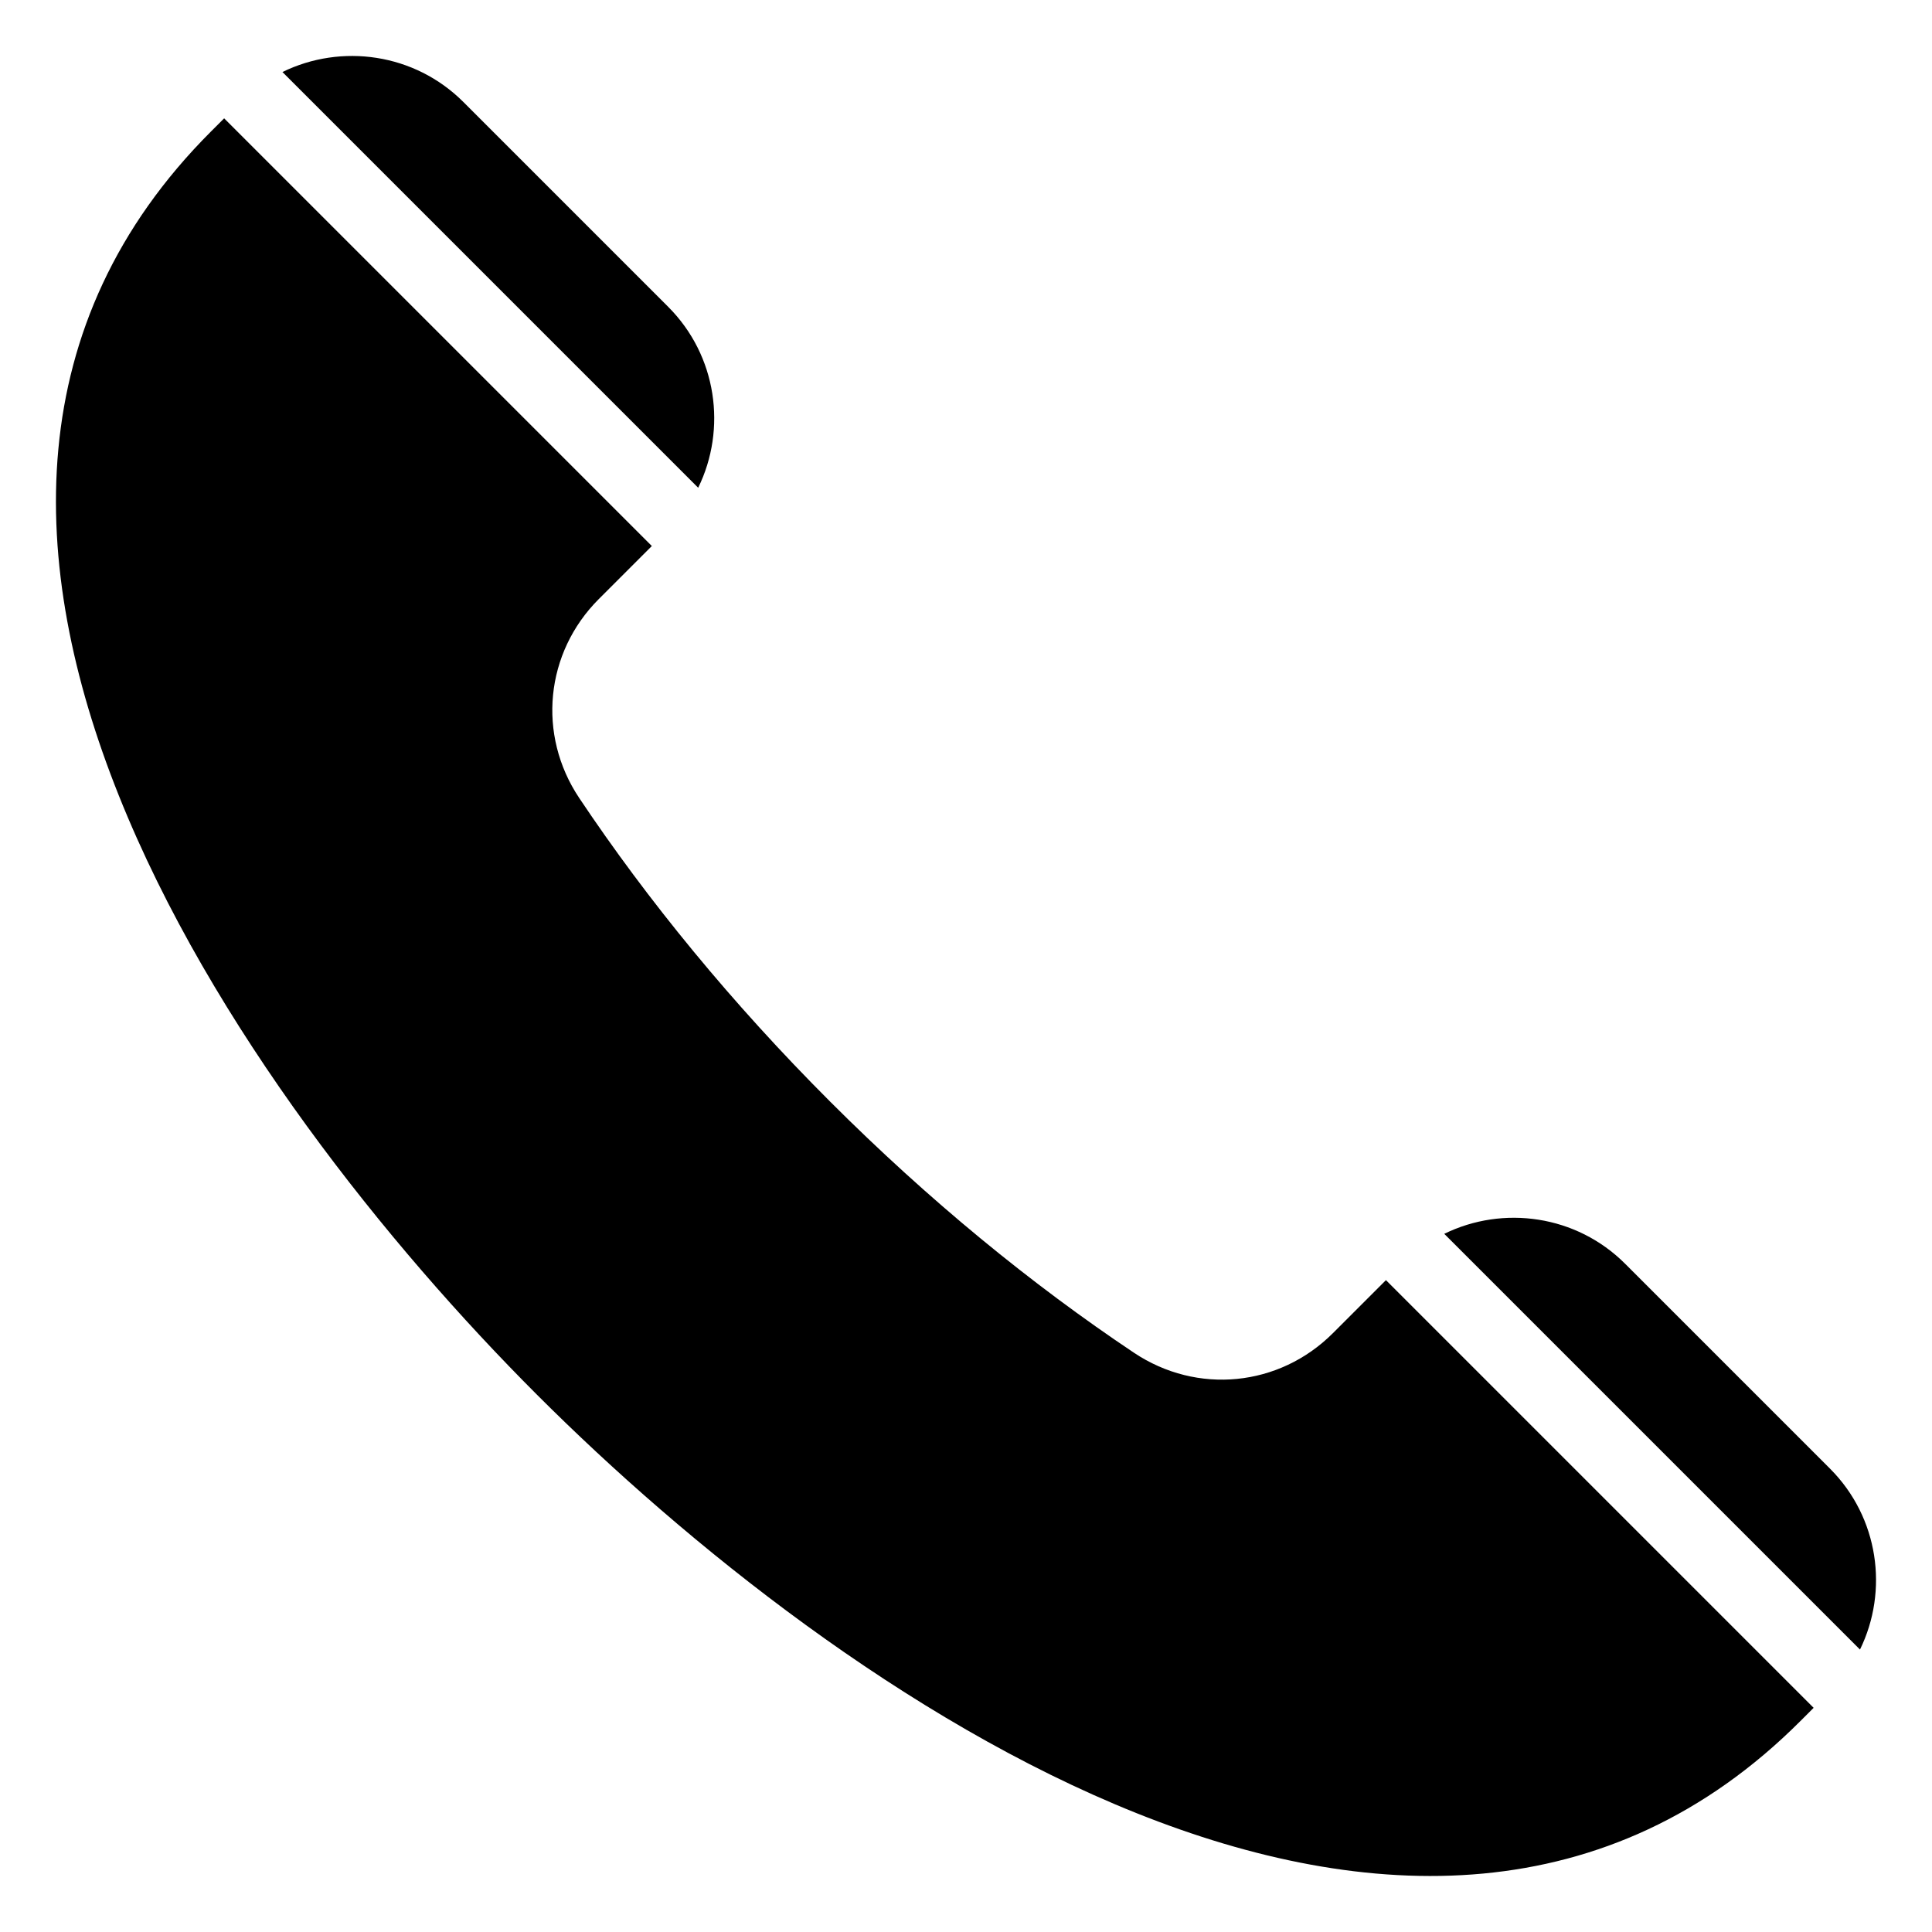
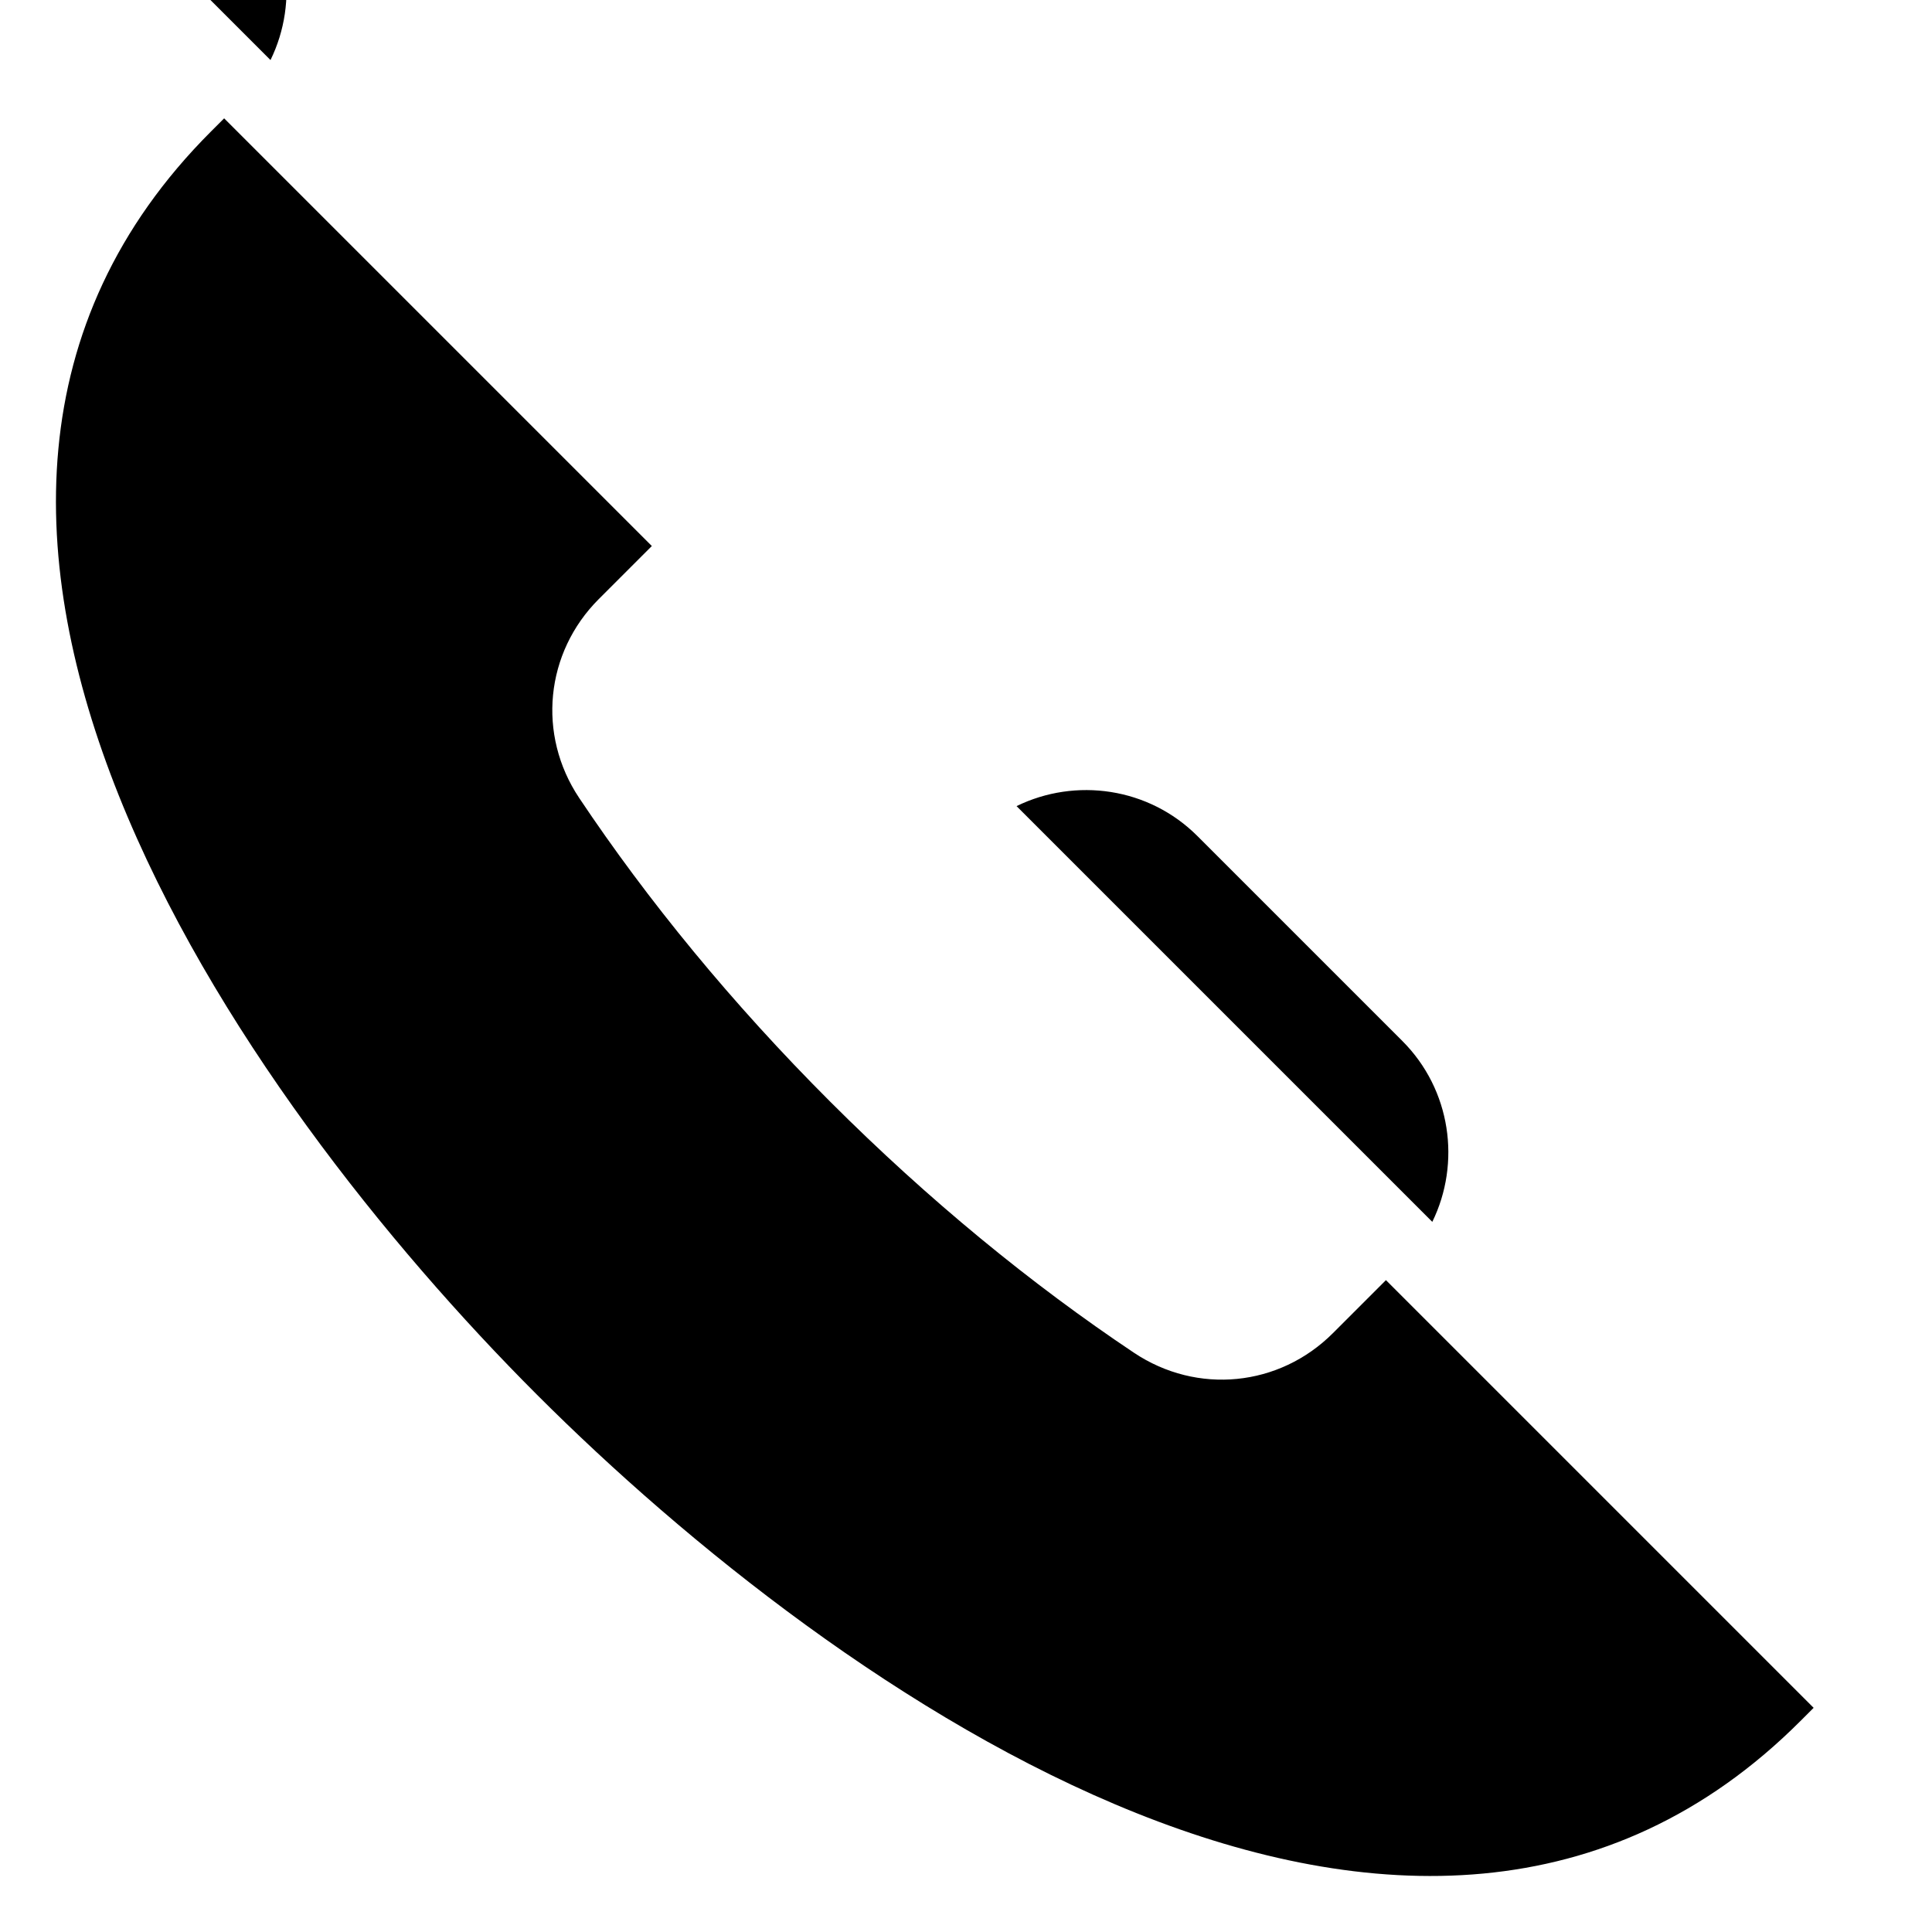
<svg xmlns="http://www.w3.org/2000/svg" fill="#000000" width="800px" height="800px" version="1.1" viewBox="144 144 512 512">
-   <path d="m624.63 596.59-3.5 3.5c-101.57 101.57-256-7.652-334.79-86.441-78.793-78.781-188.02-233.21-86.438-334.79l3.5-3.5 113.34 113.34-14.051 14.051c-14.227 14.227-16.375 35.992-5.195 52.723 18.109 27.105 40.461 54.434 66.527 80.492 26.066 26.066 53.387 48.414 80.492 66.527 16.73 11.18 38.496 9.035 52.723-5.195l14.051-14.051zm-97.895-125.62 110.18 110.18c7.637-15.594 4.984-35.016-7.945-47.945l-54.285-54.285c-12.93-12.938-32.355-15.582-47.945-7.945zm-307.89-307.89 110.18 110.18c7.637-15.594 4.984-35.016-7.945-47.945l-54.285-54.289c-12.938-12.934-32.355-15.578-47.945-7.941z" fill-rule="evenodd" />
+   <path d="m624.63 596.59-3.5 3.5c-101.57 101.57-256-7.652-334.79-86.441-78.793-78.781-188.02-233.21-86.438-334.79l3.5-3.5 113.34 113.34-14.051 14.051c-14.227 14.227-16.375 35.992-5.195 52.723 18.109 27.105 40.461 54.434 66.527 80.492 26.066 26.066 53.387 48.414 80.492 66.527 16.73 11.18 38.496 9.035 52.723-5.195l14.051-14.051m-97.895-125.62 110.18 110.18c7.637-15.594 4.984-35.016-7.945-47.945l-54.285-54.285c-12.93-12.938-32.355-15.582-47.945-7.945zm-307.89-307.89 110.18 110.18c7.637-15.594 4.984-35.016-7.945-47.945l-54.285-54.289c-12.938-12.934-32.355-15.578-47.945-7.941z" fill-rule="evenodd" />
</svg>